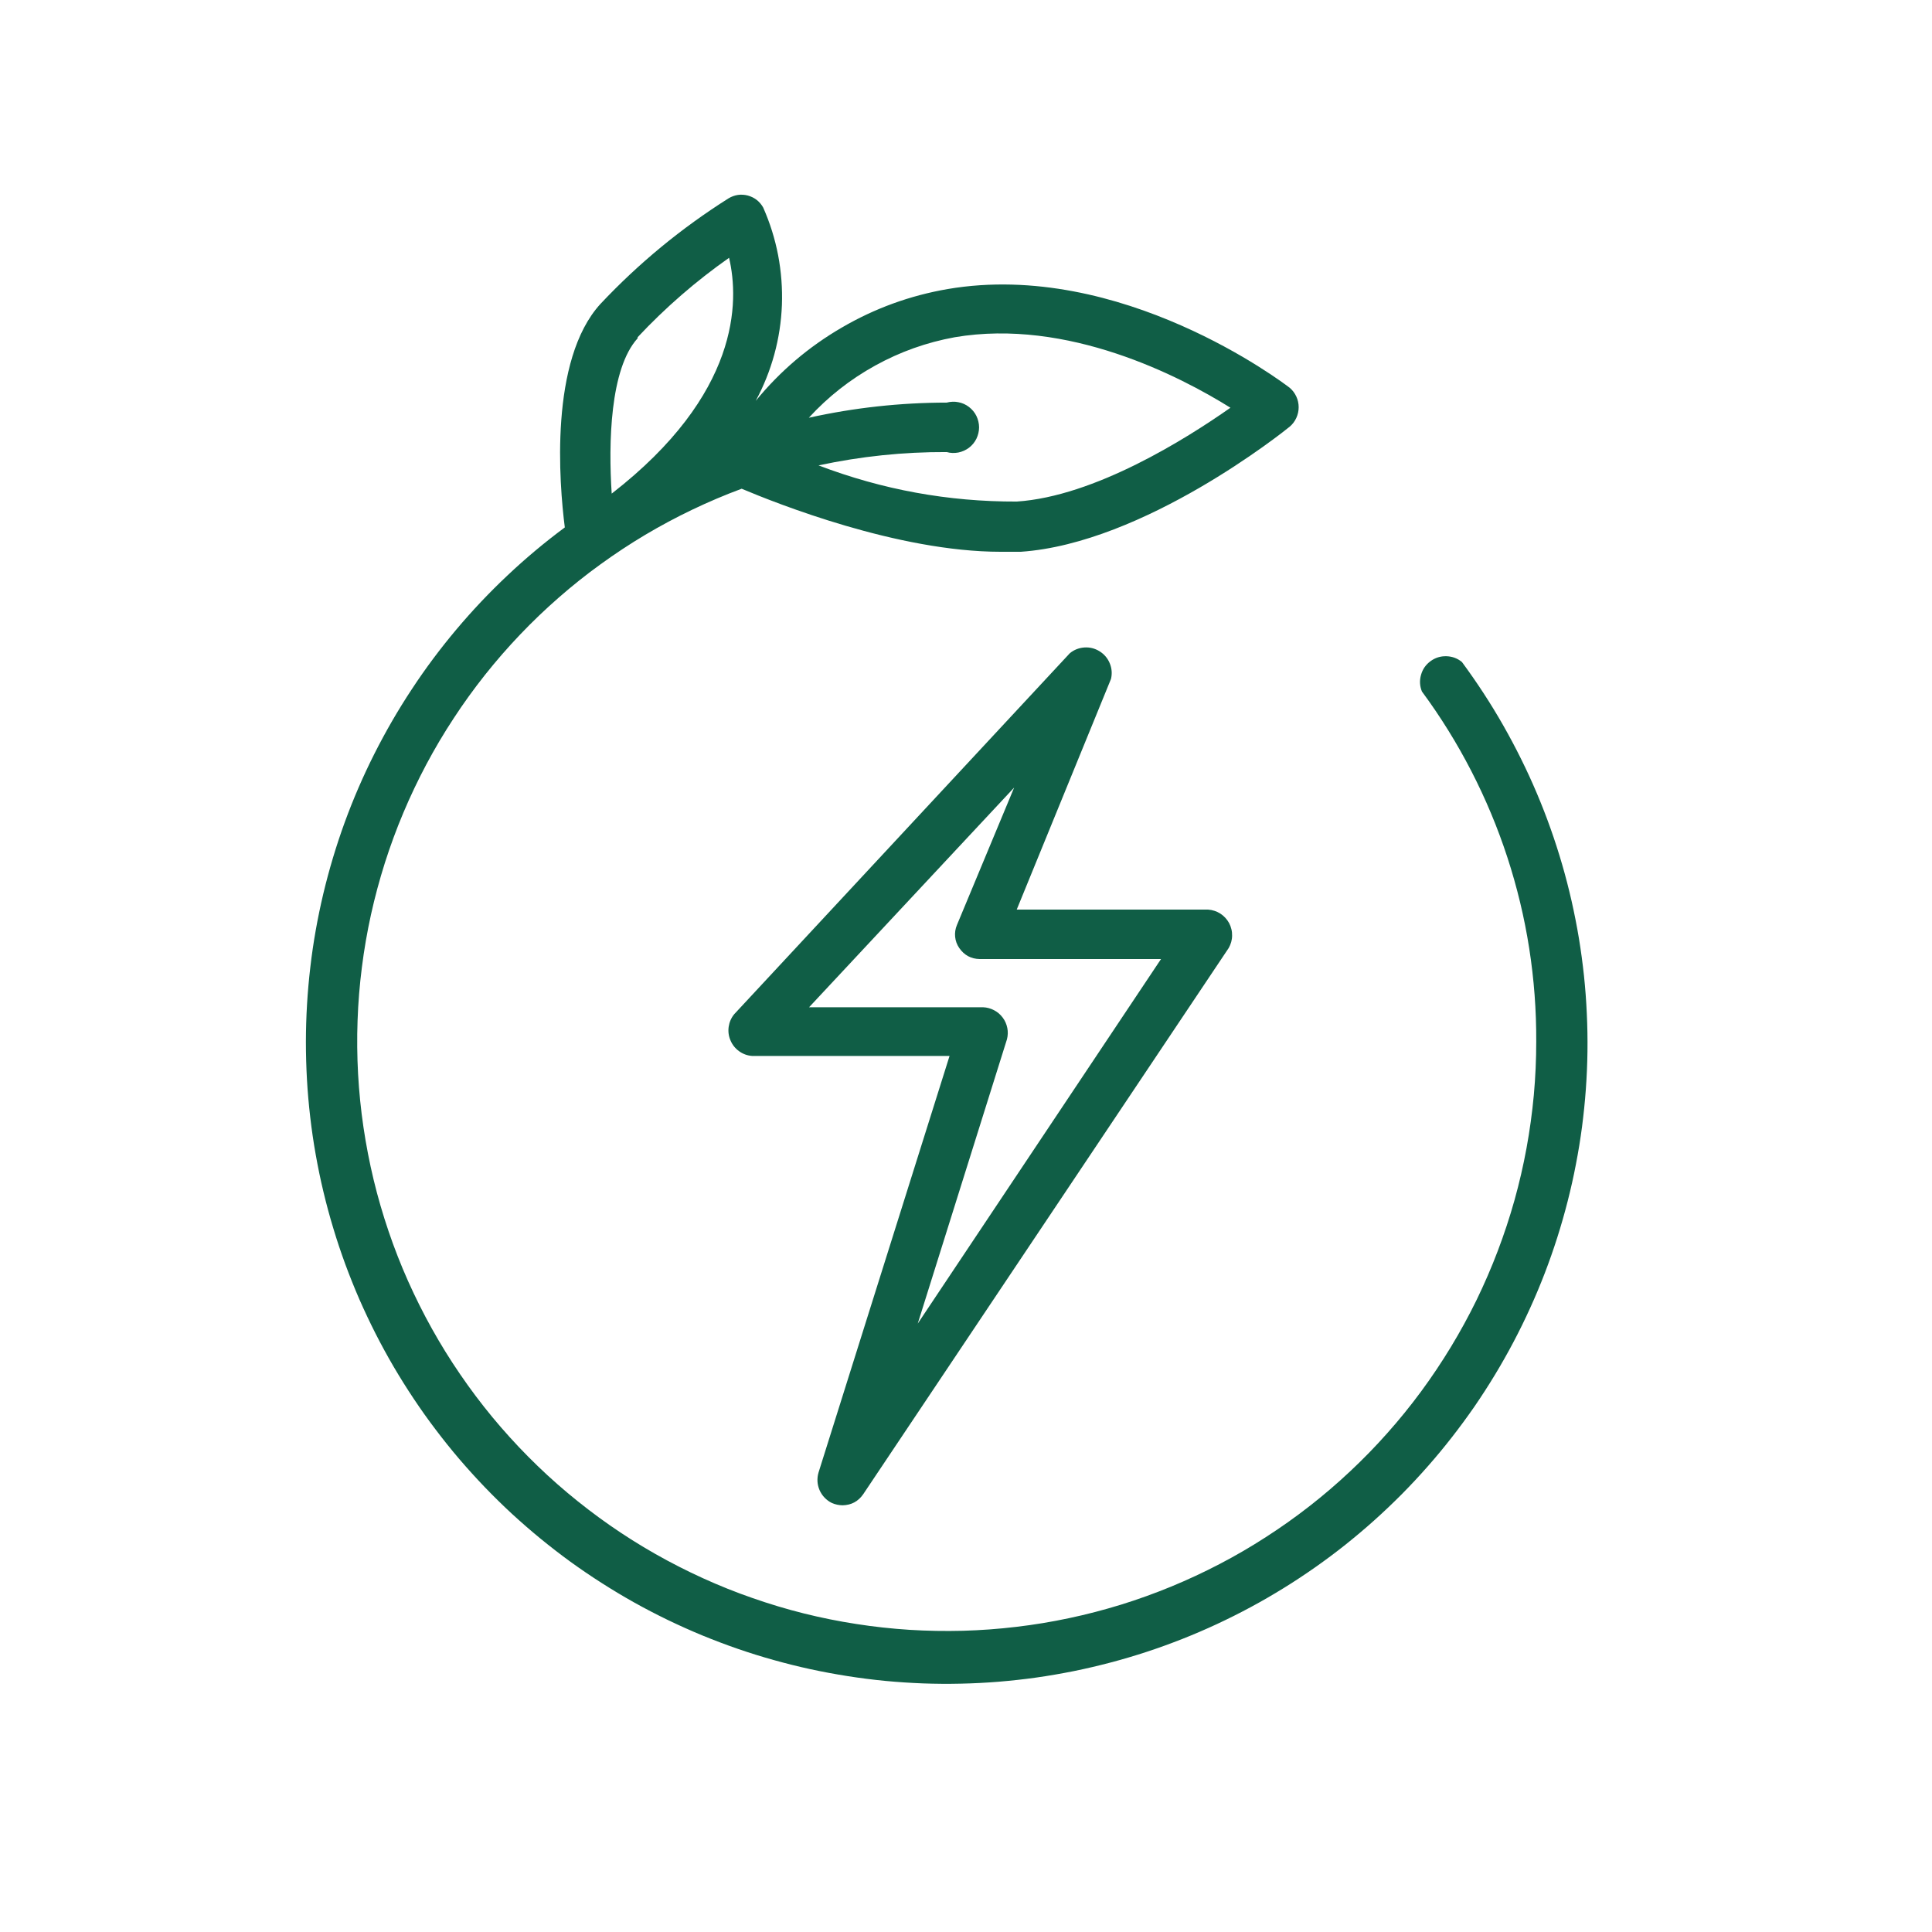
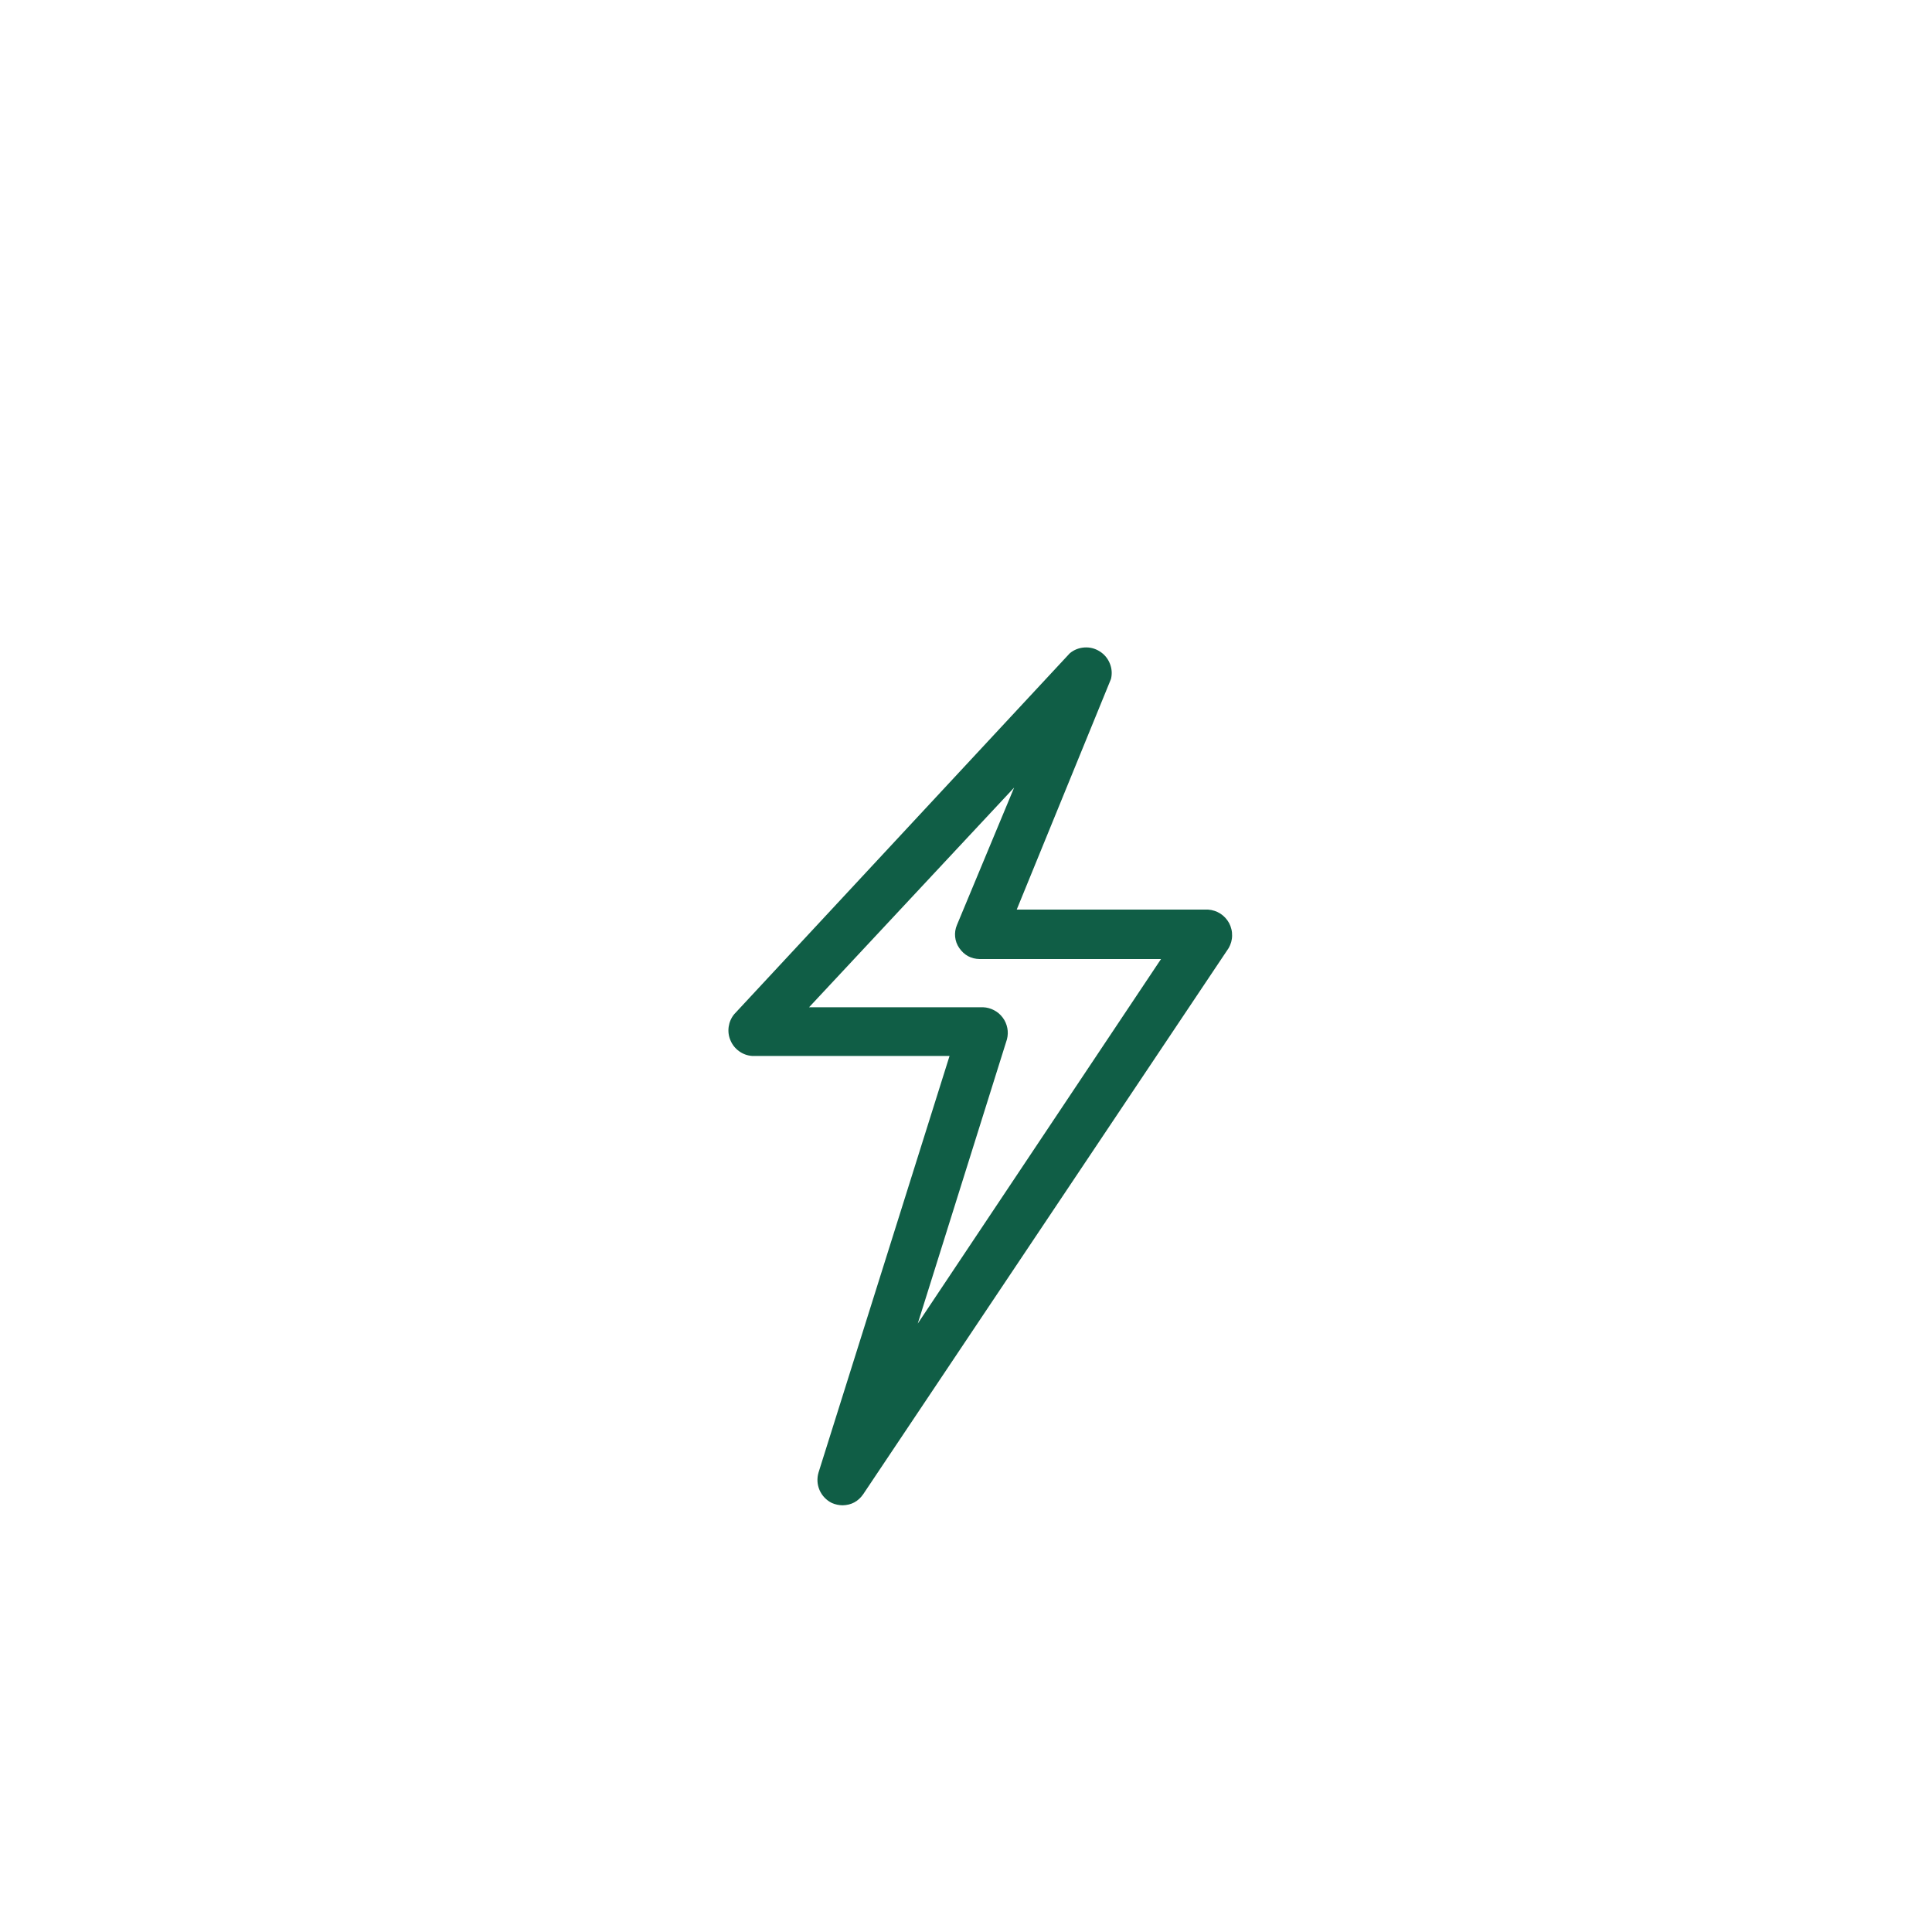
<svg xmlns="http://www.w3.org/2000/svg" width="200" zoomAndPan="magnify" viewBox="0 0 150 150" height="200" preserveAspectRatio="xMidYMid meet" version="1.0">
  <defs>
    <clipPath id="74256ca4ee">
      <path d="M 23.551 15 L 124 15 L 124 131 L 23.551 131 Z M 23.551 15 " clip-rule="nonzero" />
    </clipPath>
  </defs>
  <path fill="#105e46" d="M 64.586 116.691 C 64.855 116.809 65.133 116.867 65.422 116.871 C 66.098 116.855 66.629 116.57 67.016 116.016 L 95.395 73.605 C 95.477 73.461 95.543 73.305 95.59 73.141 C 95.633 72.98 95.66 72.812 95.66 72.645 C 95.664 72.473 95.648 72.309 95.605 72.141 C 95.566 71.977 95.508 71.82 95.43 71.672 C 95.348 71.523 95.25 71.383 95.137 71.262 C 95.023 71.137 94.895 71.027 94.75 70.934 C 94.609 70.844 94.457 70.77 94.297 70.719 C 94.137 70.664 93.969 70.633 93.801 70.621 L 78.938 70.621 L 86.258 52.711 C 86.355 52.297 86.324 51.891 86.16 51.496 C 85.996 51.102 85.734 50.793 85.371 50.566 C 85.008 50.34 84.613 50.242 84.188 50.27 C 83.762 50.301 83.383 50.449 83.055 50.723 L 57.004 78.742 C 56.77 79.027 56.629 79.355 56.574 79.723 C 56.523 80.09 56.57 80.445 56.719 80.785 C 56.863 81.125 57.09 81.406 57.391 81.621 C 57.691 81.836 58.027 81.957 58.398 81.984 L 73.723 81.984 L 63.551 114.324 C 63.484 114.551 63.457 114.781 63.469 115.02 C 63.484 115.254 63.539 115.48 63.633 115.699 C 63.727 115.914 63.859 116.109 64.023 116.281 C 64.188 116.449 64.375 116.59 64.586 116.691 Z M 78.18 80.691 C 78.254 80.398 78.266 80.105 78.207 79.812 C 78.148 79.516 78.031 79.246 77.848 79.004 C 77.668 78.762 77.445 78.57 77.18 78.434 C 76.914 78.293 76.629 78.215 76.328 78.203 L 62.816 78.203 L 78.738 61.148 L 74.297 71.816 C 74.172 72.109 74.125 72.418 74.156 72.734 C 74.188 73.055 74.297 73.344 74.477 73.605 C 74.863 74.164 75.395 74.449 76.07 74.461 L 90.141 74.461 L 71.254 102.762 Z M 78.18 80.691 " fill-opacity="1" fill-rule="nonzero" />
  <g clip-path="url(#74256ca4ee)">
-     <path fill="#105e46" d="M 23.75 80.871 C 23.75 81.852 23.777 82.828 23.832 83.809 C 23.887 84.785 23.973 85.762 24.086 86.734 C 24.199 87.707 24.34 88.68 24.512 89.645 C 24.684 90.609 24.879 91.566 25.109 92.52 C 25.336 93.473 25.59 94.418 25.875 95.355 C 26.156 96.297 26.469 97.223 26.805 98.145 C 27.145 99.062 27.508 99.973 27.898 100.871 C 28.293 101.77 28.711 102.656 29.152 103.527 C 29.598 104.402 30.066 105.262 30.562 106.109 C 31.059 106.953 31.578 107.785 32.121 108.598 C 32.664 109.414 33.23 110.211 33.824 110.992 C 34.414 111.773 35.027 112.539 35.664 113.285 C 36.301 114.027 36.957 114.754 37.637 115.461 C 38.316 116.168 39.016 116.855 39.734 117.52 C 40.457 118.184 41.195 118.828 41.953 119.449 C 42.711 120.07 43.484 120.668 44.277 121.246 C 45.07 121.82 45.879 122.371 46.707 122.898 C 47.531 123.426 48.371 123.93 49.227 124.41 C 50.082 124.887 50.953 125.34 51.832 125.766 C 52.715 126.191 53.609 126.594 54.516 126.969 C 55.422 127.34 56.336 127.688 57.262 128.008 C 58.188 128.328 59.125 128.621 60.066 128.883 C 61.012 129.148 61.961 129.387 62.918 129.594 C 63.875 129.801 64.84 129.98 65.809 130.133 C 66.777 130.285 67.746 130.41 68.723 130.504 C 69.699 130.598 70.676 130.66 71.656 130.699 C 72.633 130.734 73.613 130.742 74.594 130.719 C 75.574 130.699 76.551 130.648 77.527 130.57 C 78.504 130.488 79.477 130.383 80.449 130.246 C 81.418 130.109 82.383 129.941 83.344 129.75 C 84.305 129.555 85.258 129.332 86.207 129.082 C 87.156 128.832 88.094 128.555 89.023 128.25 C 89.957 127.945 90.875 127.609 91.789 127.25 C 92.699 126.891 93.598 126.504 94.488 126.09 C 95.375 125.676 96.25 125.238 97.113 124.773 C 97.977 124.309 98.824 123.816 99.66 123.301 C 100.492 122.789 101.309 122.246 102.113 121.684 C 102.914 121.121 103.699 120.535 104.465 119.926 C 105.23 119.312 105.98 118.684 106.711 118.027 C 107.438 117.375 108.148 116.699 108.84 116.004 C 109.527 115.309 110.199 114.59 110.844 113.855 C 111.492 113.121 112.117 112.367 112.719 111.594 C 113.324 110.82 113.902 110.031 114.461 109.227 C 115.016 108.418 115.547 107.598 116.055 106.758 C 116.562 105.922 117.047 105.066 117.504 104.199 C 117.961 103.336 118.391 102.453 118.797 101.562 C 119.203 100.672 119.582 99.766 119.934 98.852 C 120.285 97.938 120.609 97.016 120.906 96.082 C 121.203 95.148 121.473 94.203 121.715 93.254 C 121.957 92.305 122.172 91.352 122.355 90.387 C 122.543 89.426 122.699 88.457 122.828 87.488 C 122.953 86.516 123.055 85.539 123.125 84.562 C 123.195 83.586 123.238 82.609 123.25 81.629 C 123.262 80.648 123.246 79.668 123.199 78.691 C 123.156 77.711 123.082 76.734 122.98 75.758 C 122.875 74.785 122.746 73.816 122.586 72.848 C 122.426 71.883 122.234 70.918 122.02 69.965 C 121.801 69.008 121.559 68.059 121.285 67.121 C 121.012 66.18 120.711 65.246 120.383 64.324 C 120.055 63.398 119.699 62.484 119.316 61.582 C 118.934 60.68 118.527 59.793 118.09 58.914 C 117.656 58.035 117.195 57.172 116.711 56.32 C 116.227 55.469 115.715 54.633 115.18 53.812 C 114.645 52.992 114.086 52.188 113.504 51.398 C 113.152 51.109 112.746 50.961 112.293 50.949 C 111.84 50.938 111.426 51.066 111.062 51.336 C 110.695 51.605 110.449 51.961 110.328 52.398 C 110.203 52.836 110.227 53.266 110.398 53.688 C 111.84 55.641 113.117 57.699 114.23 59.859 C 115.344 62.02 116.277 64.254 117.031 66.562 C 117.785 68.871 118.352 71.227 118.727 73.625 C 119.102 76.027 119.285 78.441 119.273 80.871 C 119.273 82.258 119.211 83.641 119.086 85.02 C 118.957 86.398 118.77 87.77 118.52 89.133 C 118.27 90.496 117.957 91.848 117.586 93.18 C 117.211 94.516 116.777 95.828 116.285 97.125 C 115.793 98.422 115.242 99.691 114.637 100.938 C 114.027 102.184 113.363 103.398 112.645 104.582 C 111.926 105.766 111.156 106.918 110.336 108.031 C 109.512 109.148 108.641 110.223 107.719 111.258 C 106.801 112.297 105.832 113.289 104.824 114.234 C 103.812 115.184 102.762 116.086 101.668 116.938 C 100.578 117.789 99.449 118.59 98.281 119.34 C 97.117 120.094 95.922 120.789 94.691 121.43 C 93.465 122.07 92.207 122.656 90.926 123.184 C 89.645 123.711 88.344 124.18 87.02 124.59 C 85.695 124.996 84.355 125.348 83 125.633 C 81.645 125.922 80.277 126.148 78.902 126.309 C 77.527 126.473 76.145 126.574 74.762 126.613 C 73.375 126.648 71.992 126.625 70.609 126.539 C 69.223 126.449 67.848 126.301 66.48 126.086 C 65.109 125.875 63.754 125.602 62.406 125.266 C 61.062 124.93 59.738 124.531 58.43 124.074 C 57.121 123.621 55.836 123.105 54.574 122.531 C 53.312 121.957 52.078 121.328 50.875 120.645 C 49.668 119.961 48.5 119.223 47.359 118.43 C 46.223 117.637 45.125 116.797 44.062 115.906 C 43 115.016 41.984 114.078 41.008 113.094 C 40.031 112.109 39.102 111.082 38.219 110.016 C 37.336 108.945 36.504 107.84 35.723 106.695 C 34.938 105.551 34.211 104.375 33.535 103.164 C 32.859 101.953 32.242 100.715 31.676 99.449 C 31.113 98.184 30.609 96.895 30.164 95.582 C 29.719 94.27 29.332 92.941 29.008 91.594 C 28.684 90.246 28.422 88.887 28.219 87.516 C 28.016 86.145 27.879 84.77 27.801 83.383 C 27.727 82 27.711 80.617 27.762 79.23 C 27.809 77.848 27.922 76.465 28.098 75.09 C 28.27 73.719 28.508 72.352 28.805 71 C 29.105 69.645 29.465 68.309 29.883 66.988 C 30.305 65.668 30.781 64.371 31.32 63.094 C 31.859 61.816 32.453 60.566 33.105 59.34 C 33.758 58.117 34.461 56.926 35.223 55.77 C 35.98 54.609 36.793 53.488 37.652 52.402 C 38.516 51.316 39.422 50.273 40.379 49.27 C 41.336 48.266 42.336 47.309 43.379 46.398 C 44.422 45.484 45.504 44.621 46.629 43.809 C 47.75 42.996 48.906 42.234 50.098 41.523 C 51.289 40.816 52.508 40.164 53.758 39.566 C 55.008 38.969 56.281 38.426 57.582 37.945 C 60.27 39.078 69.703 42.84 77.684 42.84 C 78.219 42.84 78.738 42.84 79.254 42.84 C 88.824 42.184 99.672 33.508 100.129 33.129 C 100.352 32.941 100.523 32.715 100.645 32.449 C 100.766 32.184 100.828 31.906 100.828 31.617 C 100.828 31.324 100.766 31.047 100.645 30.785 C 100.523 30.52 100.352 30.293 100.129 30.105 C 99.613 29.707 87.016 20.152 73.582 22.441 C 70.656 22.945 67.91 23.941 65.348 25.438 C 62.781 26.93 60.559 28.824 58.676 31.121 C 59.293 29.973 59.773 28.773 60.117 27.52 C 60.461 26.262 60.656 24.984 60.707 23.684 C 60.754 22.383 60.656 21.094 60.414 19.816 C 60.168 18.539 59.781 17.305 59.254 16.113 C 58.984 15.637 58.586 15.328 58.059 15.18 C 57.531 15.047 57.035 15.121 56.566 15.398 C 52.902 17.711 49.586 20.441 46.617 23.598 C 42.637 27.957 43.414 37.527 43.852 40.949 C 42.297 42.102 40.816 43.34 39.41 44.668 C 38 45.992 36.676 47.395 35.43 48.875 C 34.188 50.352 33.031 51.898 31.969 53.516 C 30.902 55.129 29.938 56.801 29.066 58.527 C 28.195 60.254 27.43 62.023 26.766 63.84 C 26.105 65.656 25.551 67.508 25.102 69.387 C 24.656 71.27 24.316 73.168 24.094 75.09 C 23.867 77.012 23.754 78.938 23.75 80.871 Z M 74.121 26.184 C 82.875 24.691 91.613 29.207 95.531 31.656 C 92.07 34.086 84.984 38.543 78.938 38.941 C 73.633 38.957 68.508 38.023 63.551 36.133 C 66.832 35.43 70.148 35.082 73.504 35.098 C 73.648 35.141 73.801 35.164 73.953 35.168 C 74.105 35.172 74.258 35.16 74.406 35.133 C 74.559 35.102 74.703 35.055 74.844 34.992 C 74.98 34.93 75.113 34.852 75.234 34.762 C 75.355 34.668 75.465 34.562 75.562 34.445 C 75.66 34.324 75.742 34.199 75.809 34.062 C 75.875 33.922 75.926 33.781 75.961 33.633 C 75.996 33.484 76.016 33.332 76.016 33.18 C 76.016 33.027 75.996 32.875 75.961 32.727 C 75.926 32.578 75.875 32.434 75.809 32.297 C 75.742 32.16 75.66 32.031 75.562 31.914 C 75.465 31.797 75.355 31.691 75.234 31.598 C 75.113 31.504 74.98 31.426 74.844 31.363 C 74.703 31.301 74.559 31.254 74.406 31.227 C 74.258 31.195 74.105 31.184 73.953 31.191 C 73.801 31.195 73.648 31.219 73.504 31.258 C 69.891 31.262 66.324 31.652 62.797 32.434 C 64.293 30.801 66.012 29.453 67.949 28.383 C 69.887 27.312 71.941 26.582 74.121 26.184 Z M 49.504 26.184 C 51.66 23.883 54.027 21.828 56.605 20.016 C 57.402 23.418 57.441 30.602 47.492 38.324 C 47.234 34.422 47.355 28.633 49.504 26.266 Z M 49.504 26.184 " fill-opacity="1" fill-rule="nonzero" />
-   </g>
+     </g>
</svg>